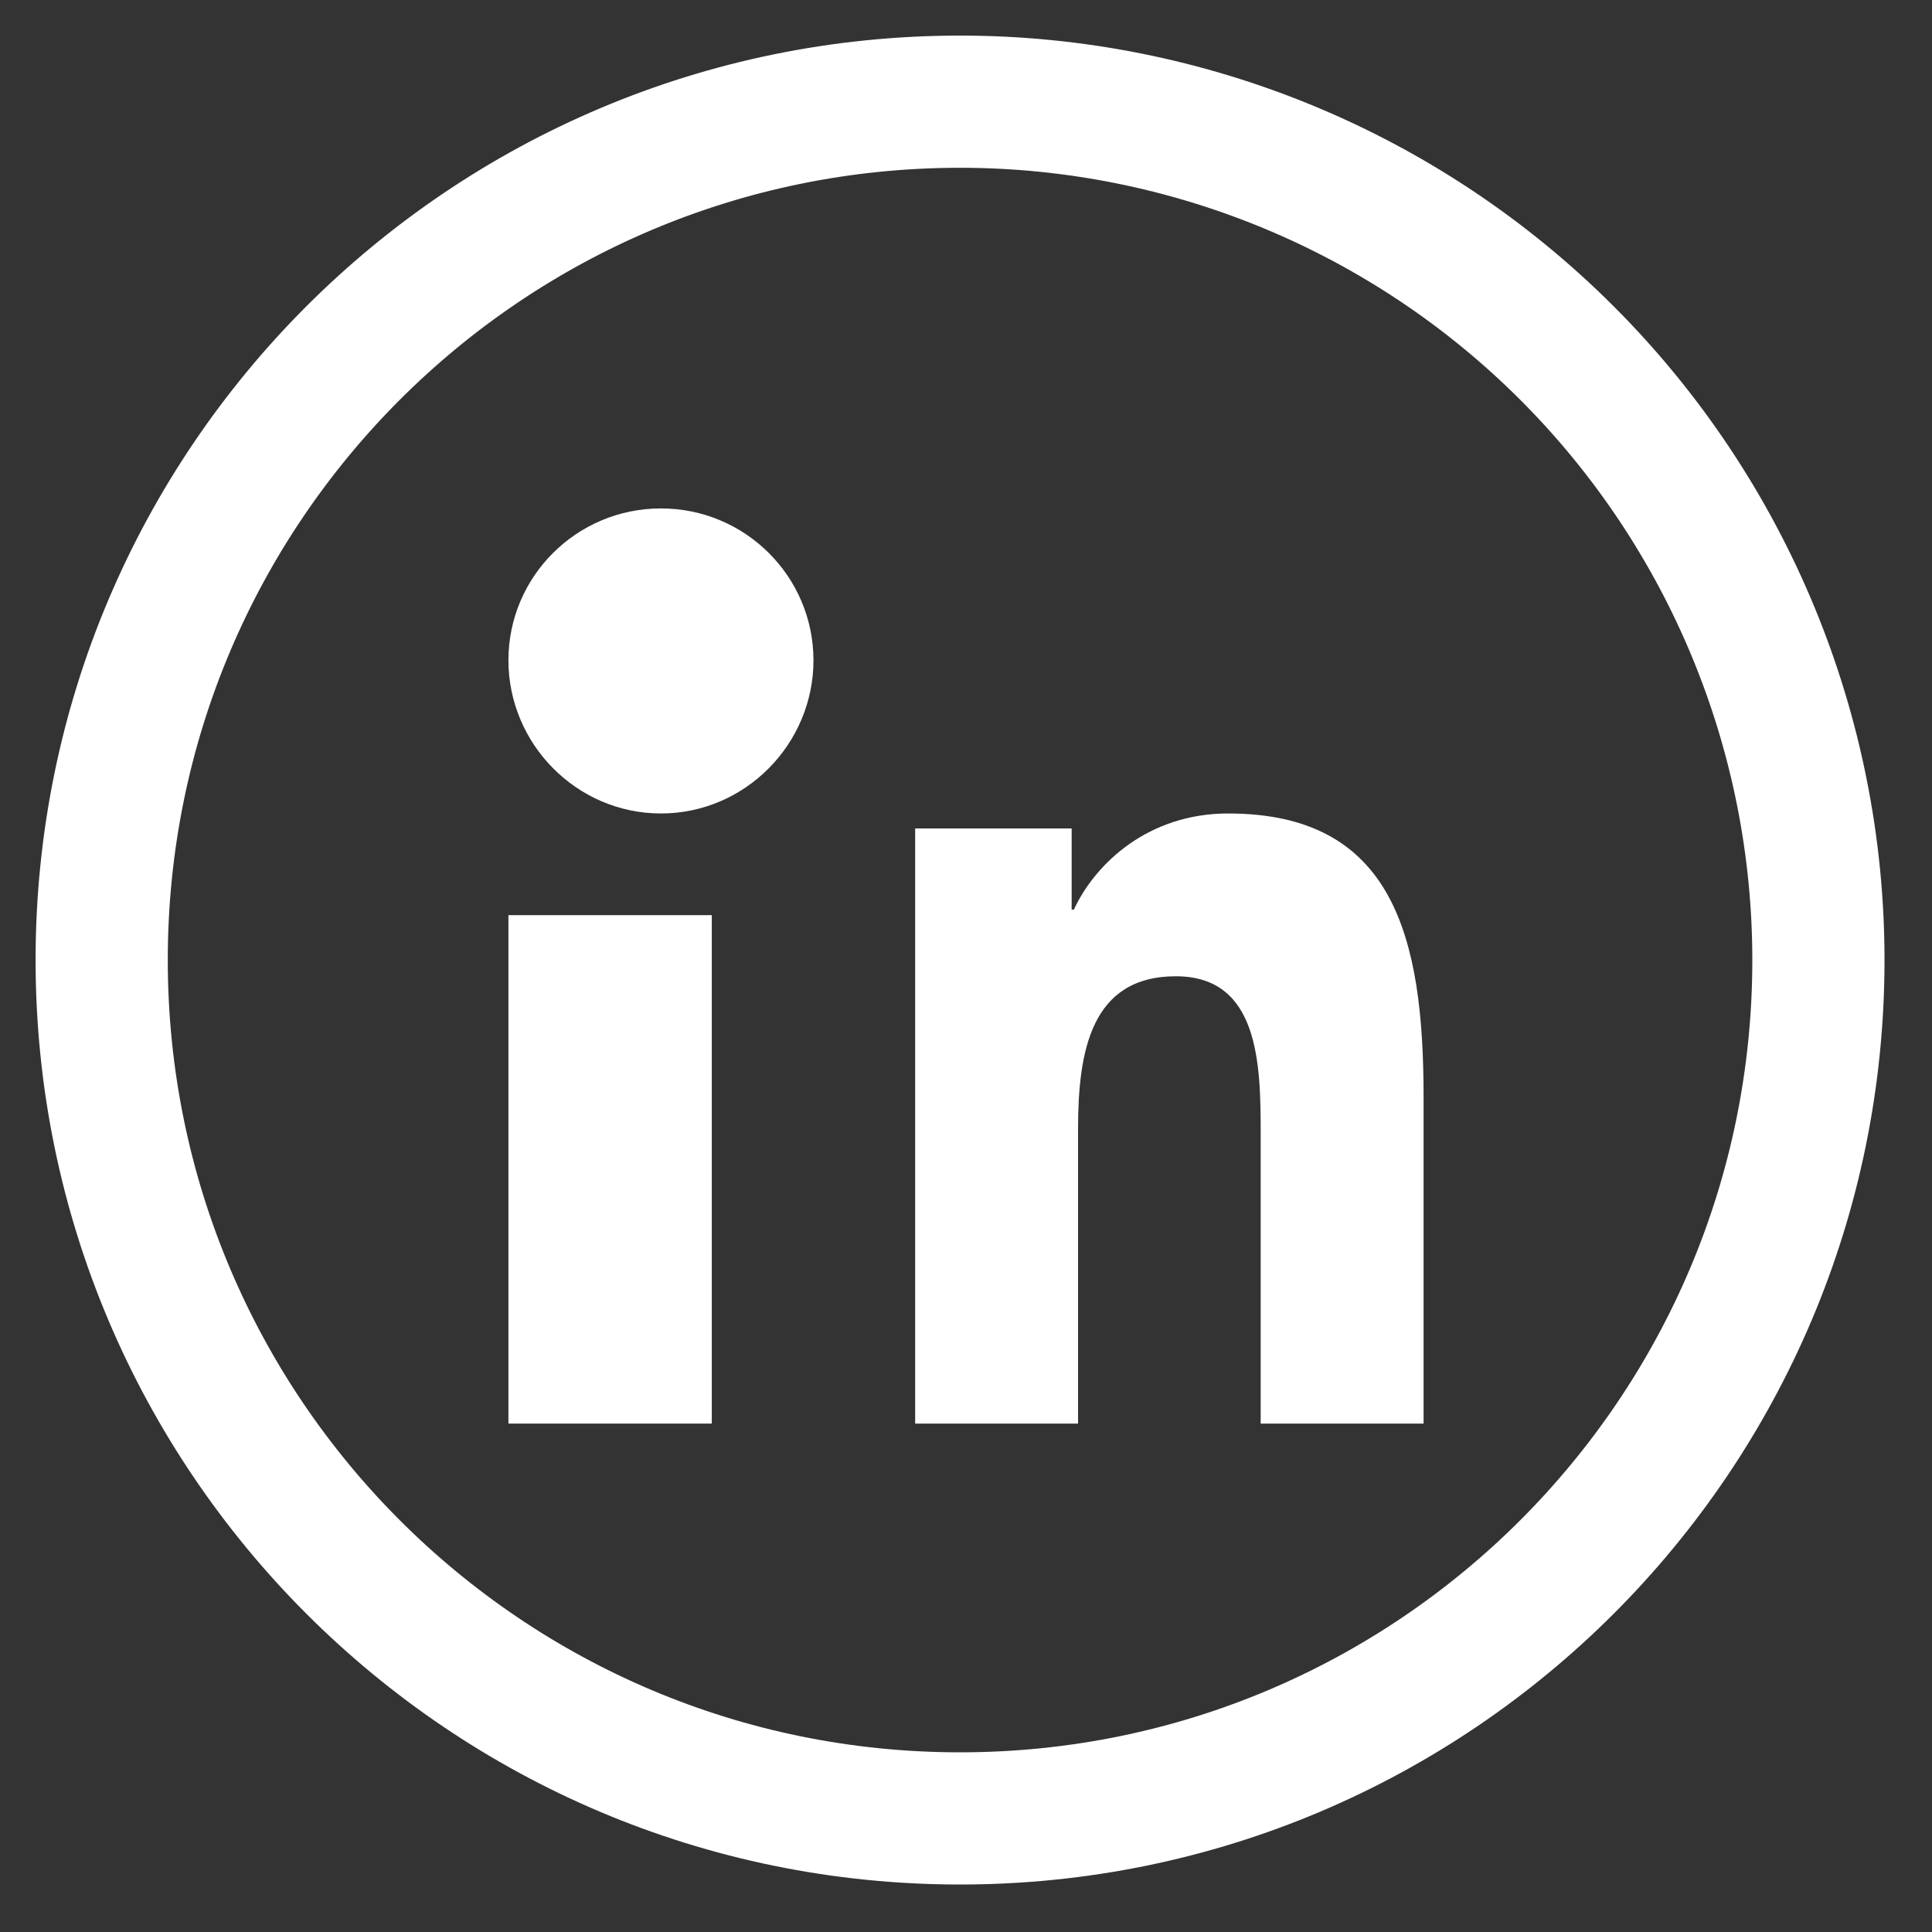
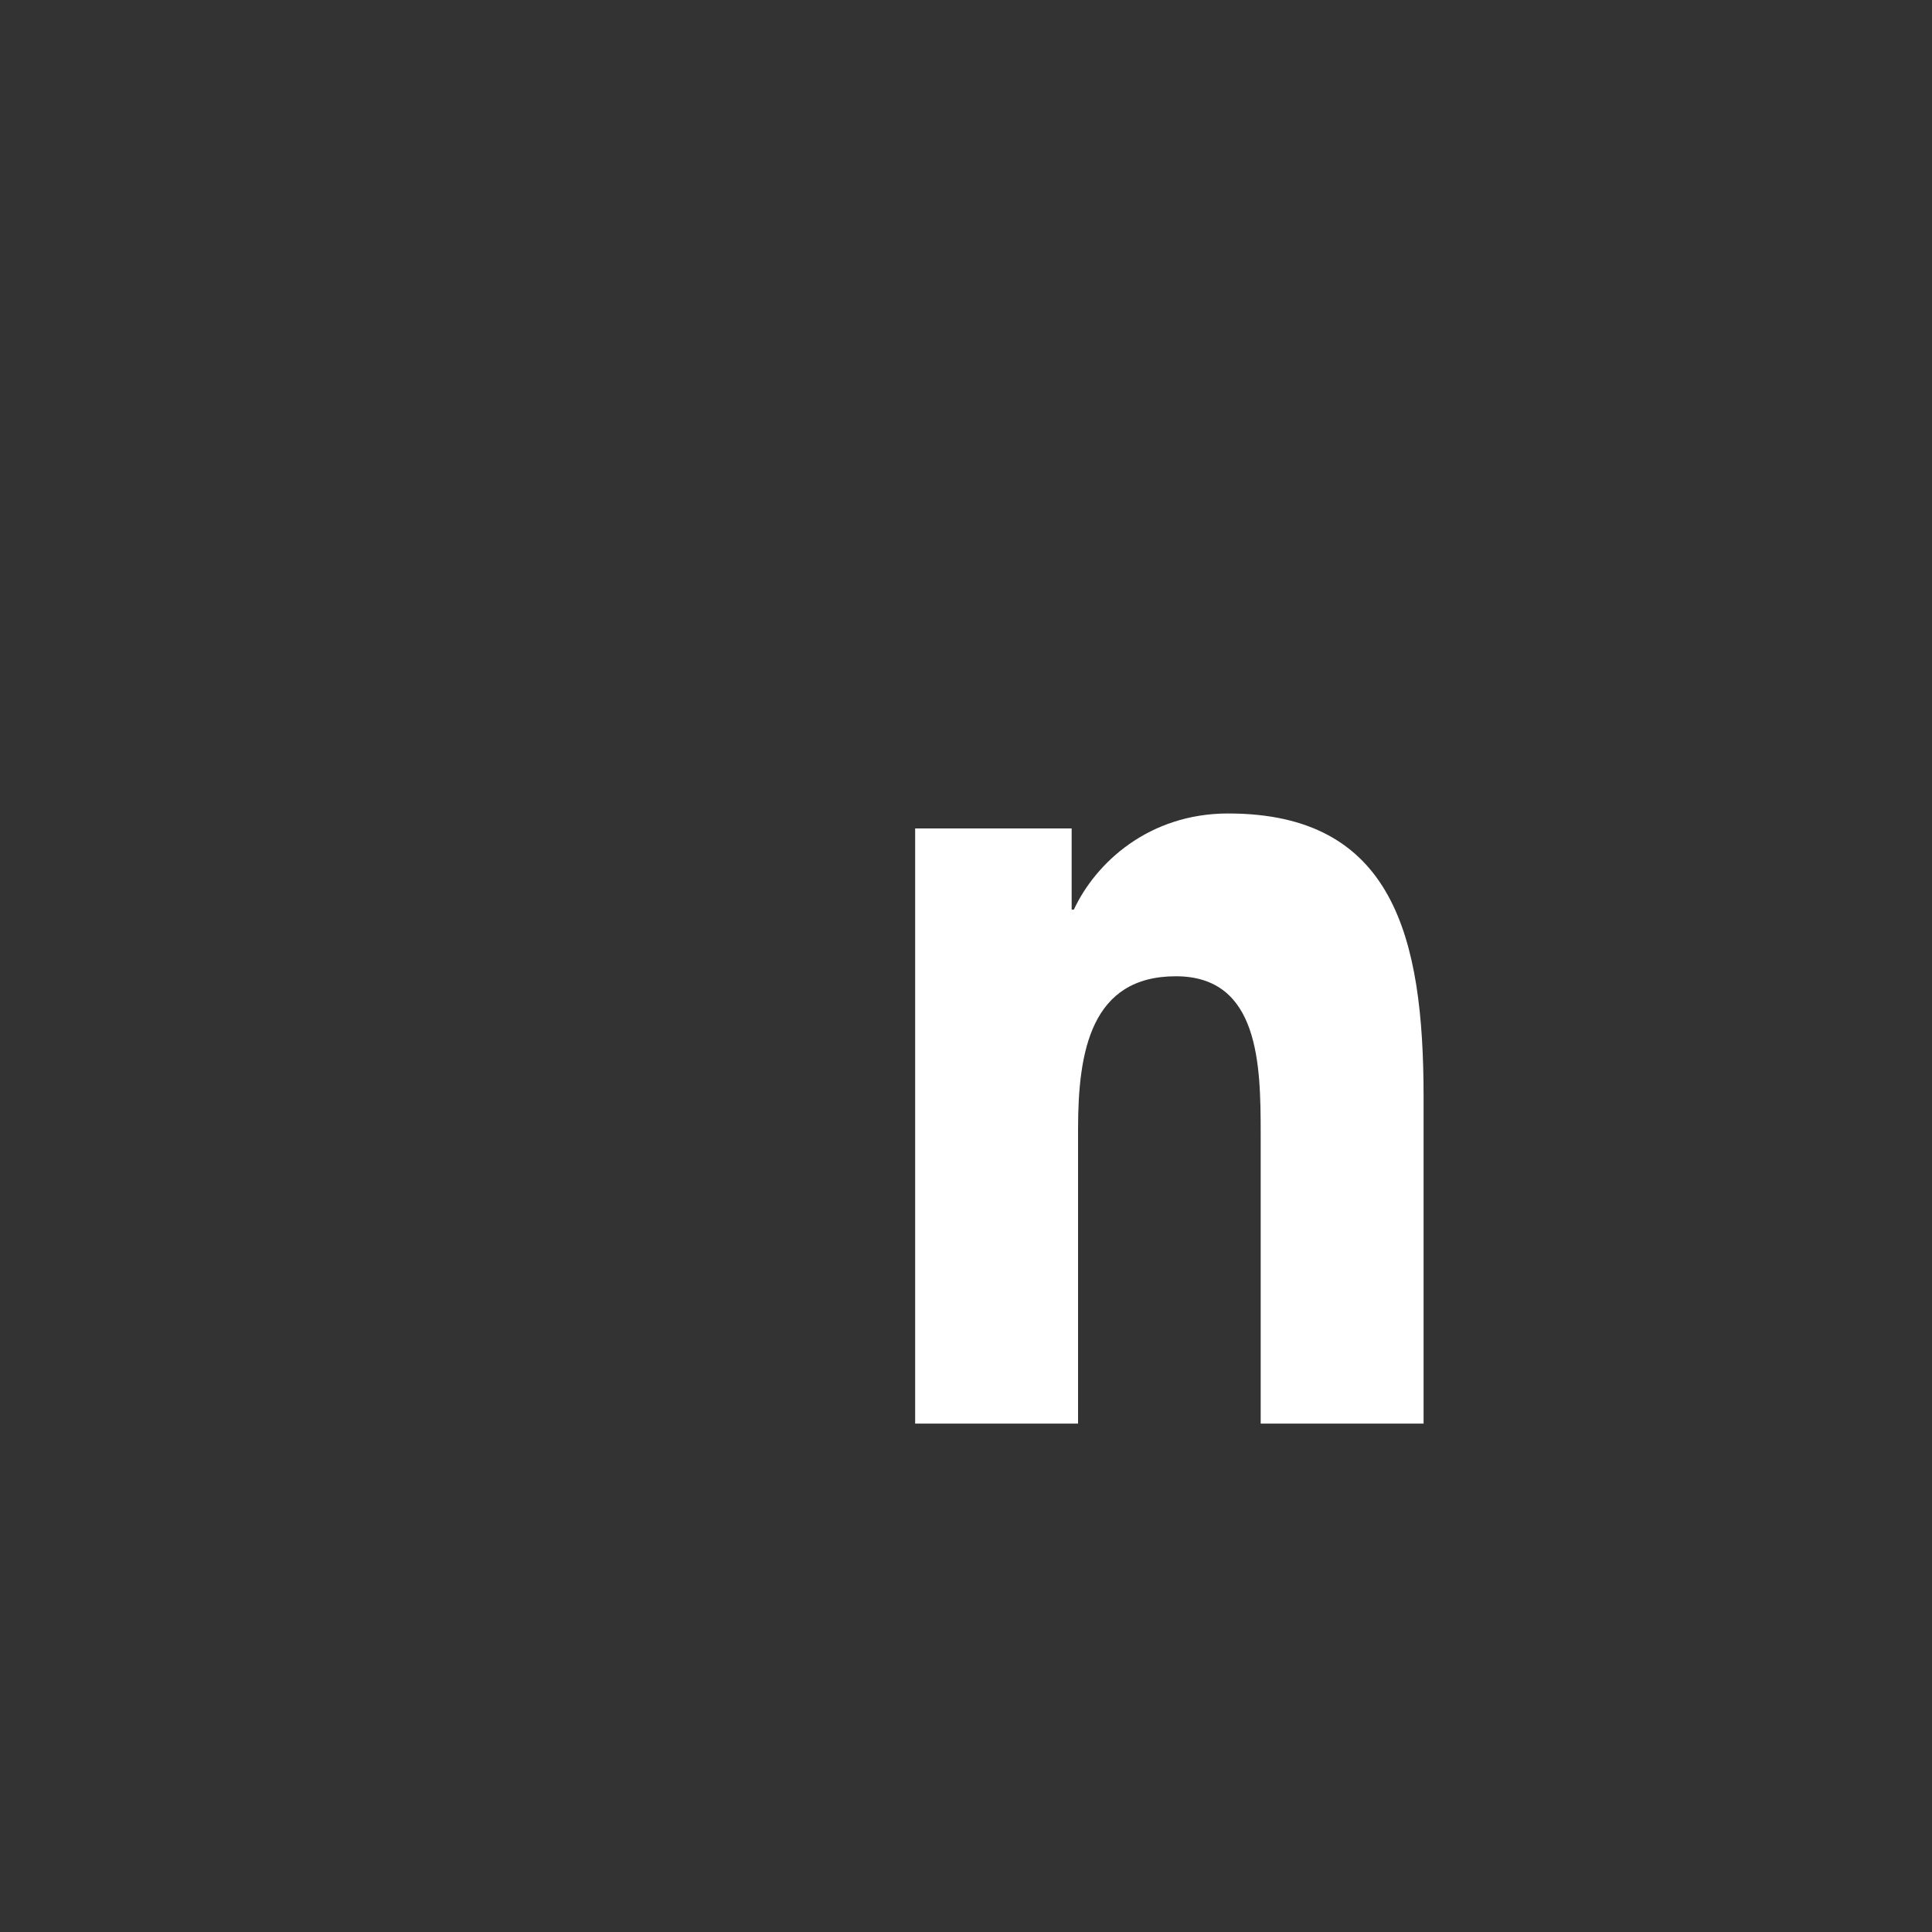
<svg xmlns="http://www.w3.org/2000/svg" width="19px" height="19px" viewBox="0 0 19 19" version="1.1">
  <rect x="0" y="0" width="19" height="19" fill="#333333" stroke="none" />
  <title>i-link-b</title>
  <desc>Created with Sketch.</desc>
  <defs />
  <g id="Page-1" stroke="none" stroke-width="1" fill="none" fill-rule="evenodd">
    <g id="i-link-b" transform="translate(1, 1)">
-       <path d="M8.441,-1.75862069e-05 C3.779,-1.75862069e-05 -1.75862069e-05,3.779 -1.75862069e-05,8.441 C-1.75862069e-05,13.103 3.779,16.883 8.441,16.883 C13.103,16.883 16.883,13.103 16.883,8.441 C16.883,6.203 15.993,4.055 14.41,2.472 C12.827,0.889 10.68,-2.92466968e-05 8.441,-1.75862069e-05 Z" id="Shape" stroke="#FFFFFF" stroke-width="1.3" />
      <path d="M12.998,13 L12.998,13 L13,13 L13,9.784 C13,8.212 12.701,7 11.078,7 C10.298,7 9.775,7.485 9.561,7.945 L9.539,7.945 L9.539,7.147 L8,7.147 L8,13 L9.602,13 L9.602,10.102 C9.602,9.338 9.73,8.601 10.564,8.601 C11.385,8.601 11.398,9.471 11.398,10.15 L11.398,13 L12.998,13 Z" id="Shape" fill="#FFFFFF" fill-rule="nonzero" />
-       <polygon id="Shape" fill="#FFFFFF" fill-rule="nonzero" points="4 8 6 8 6 13 4 13" />
-       <path d="M5.5,4 C4.672,4 4,4.669 4,5.493 C4,6.317 4.672,7 5.5,7 C6.328,7 7,6.317 7,5.493 C6.999,4.669 6.328,4 5.5,4 Z" id="Shape" fill="#FFFFFF" fill-rule="nonzero" />
    </g>
  </g>
</svg>